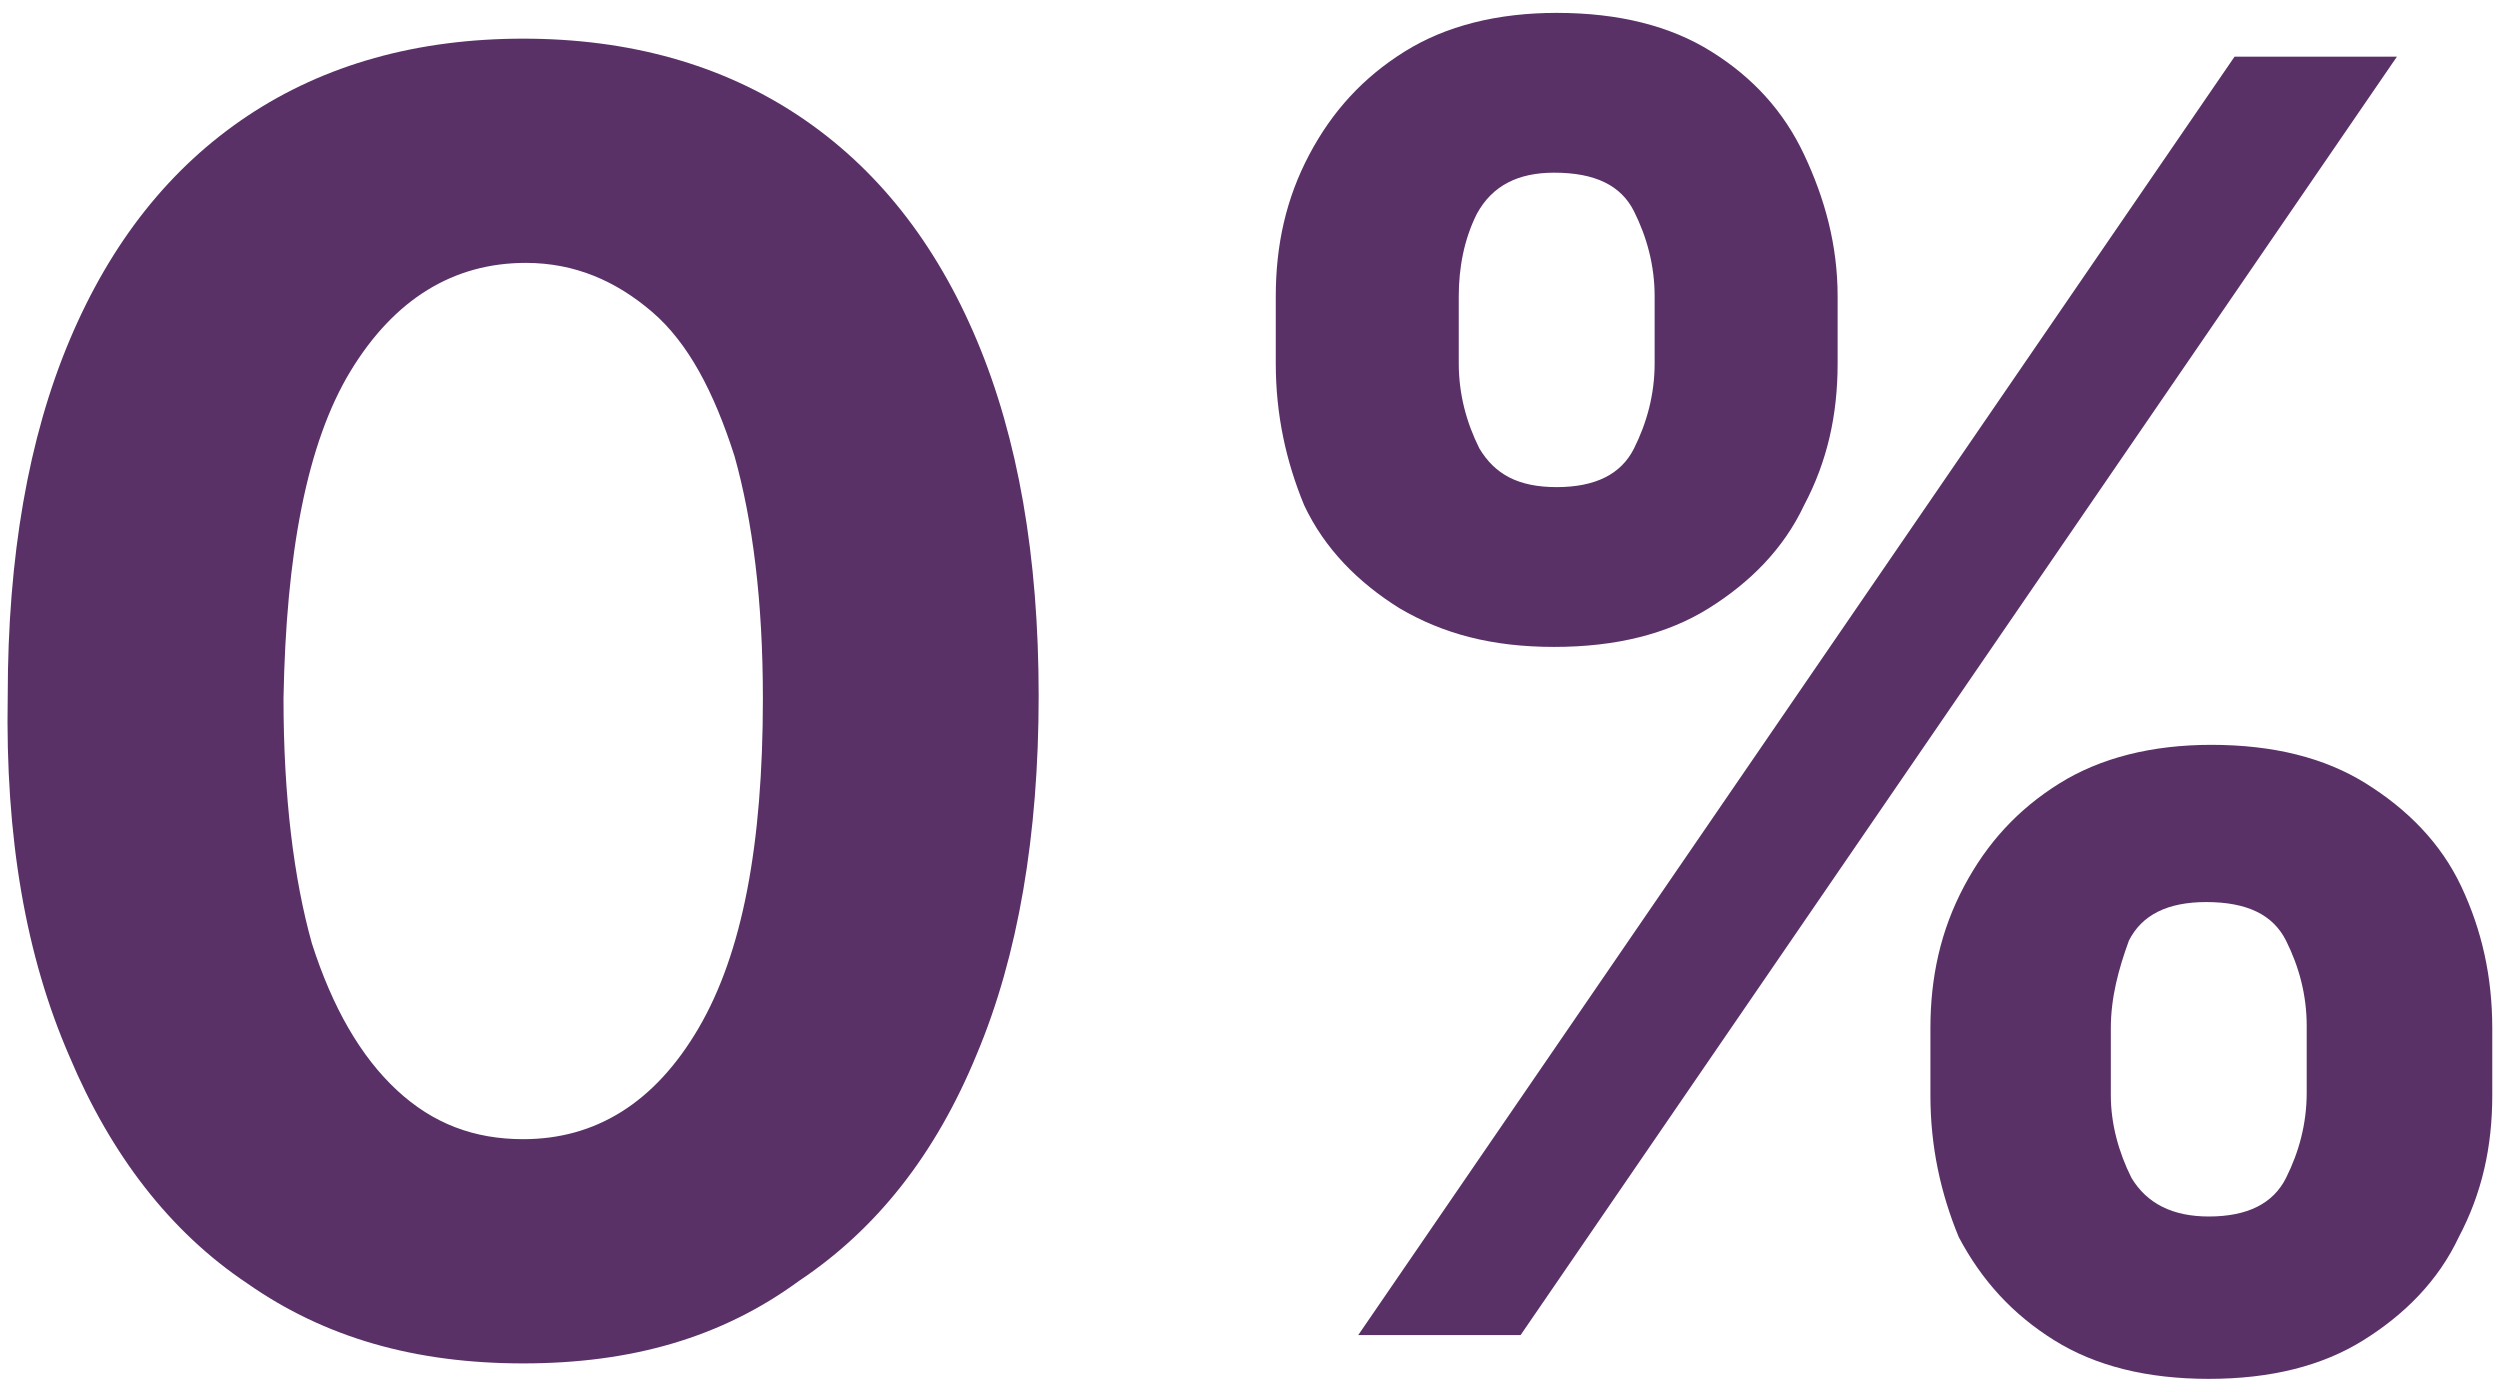
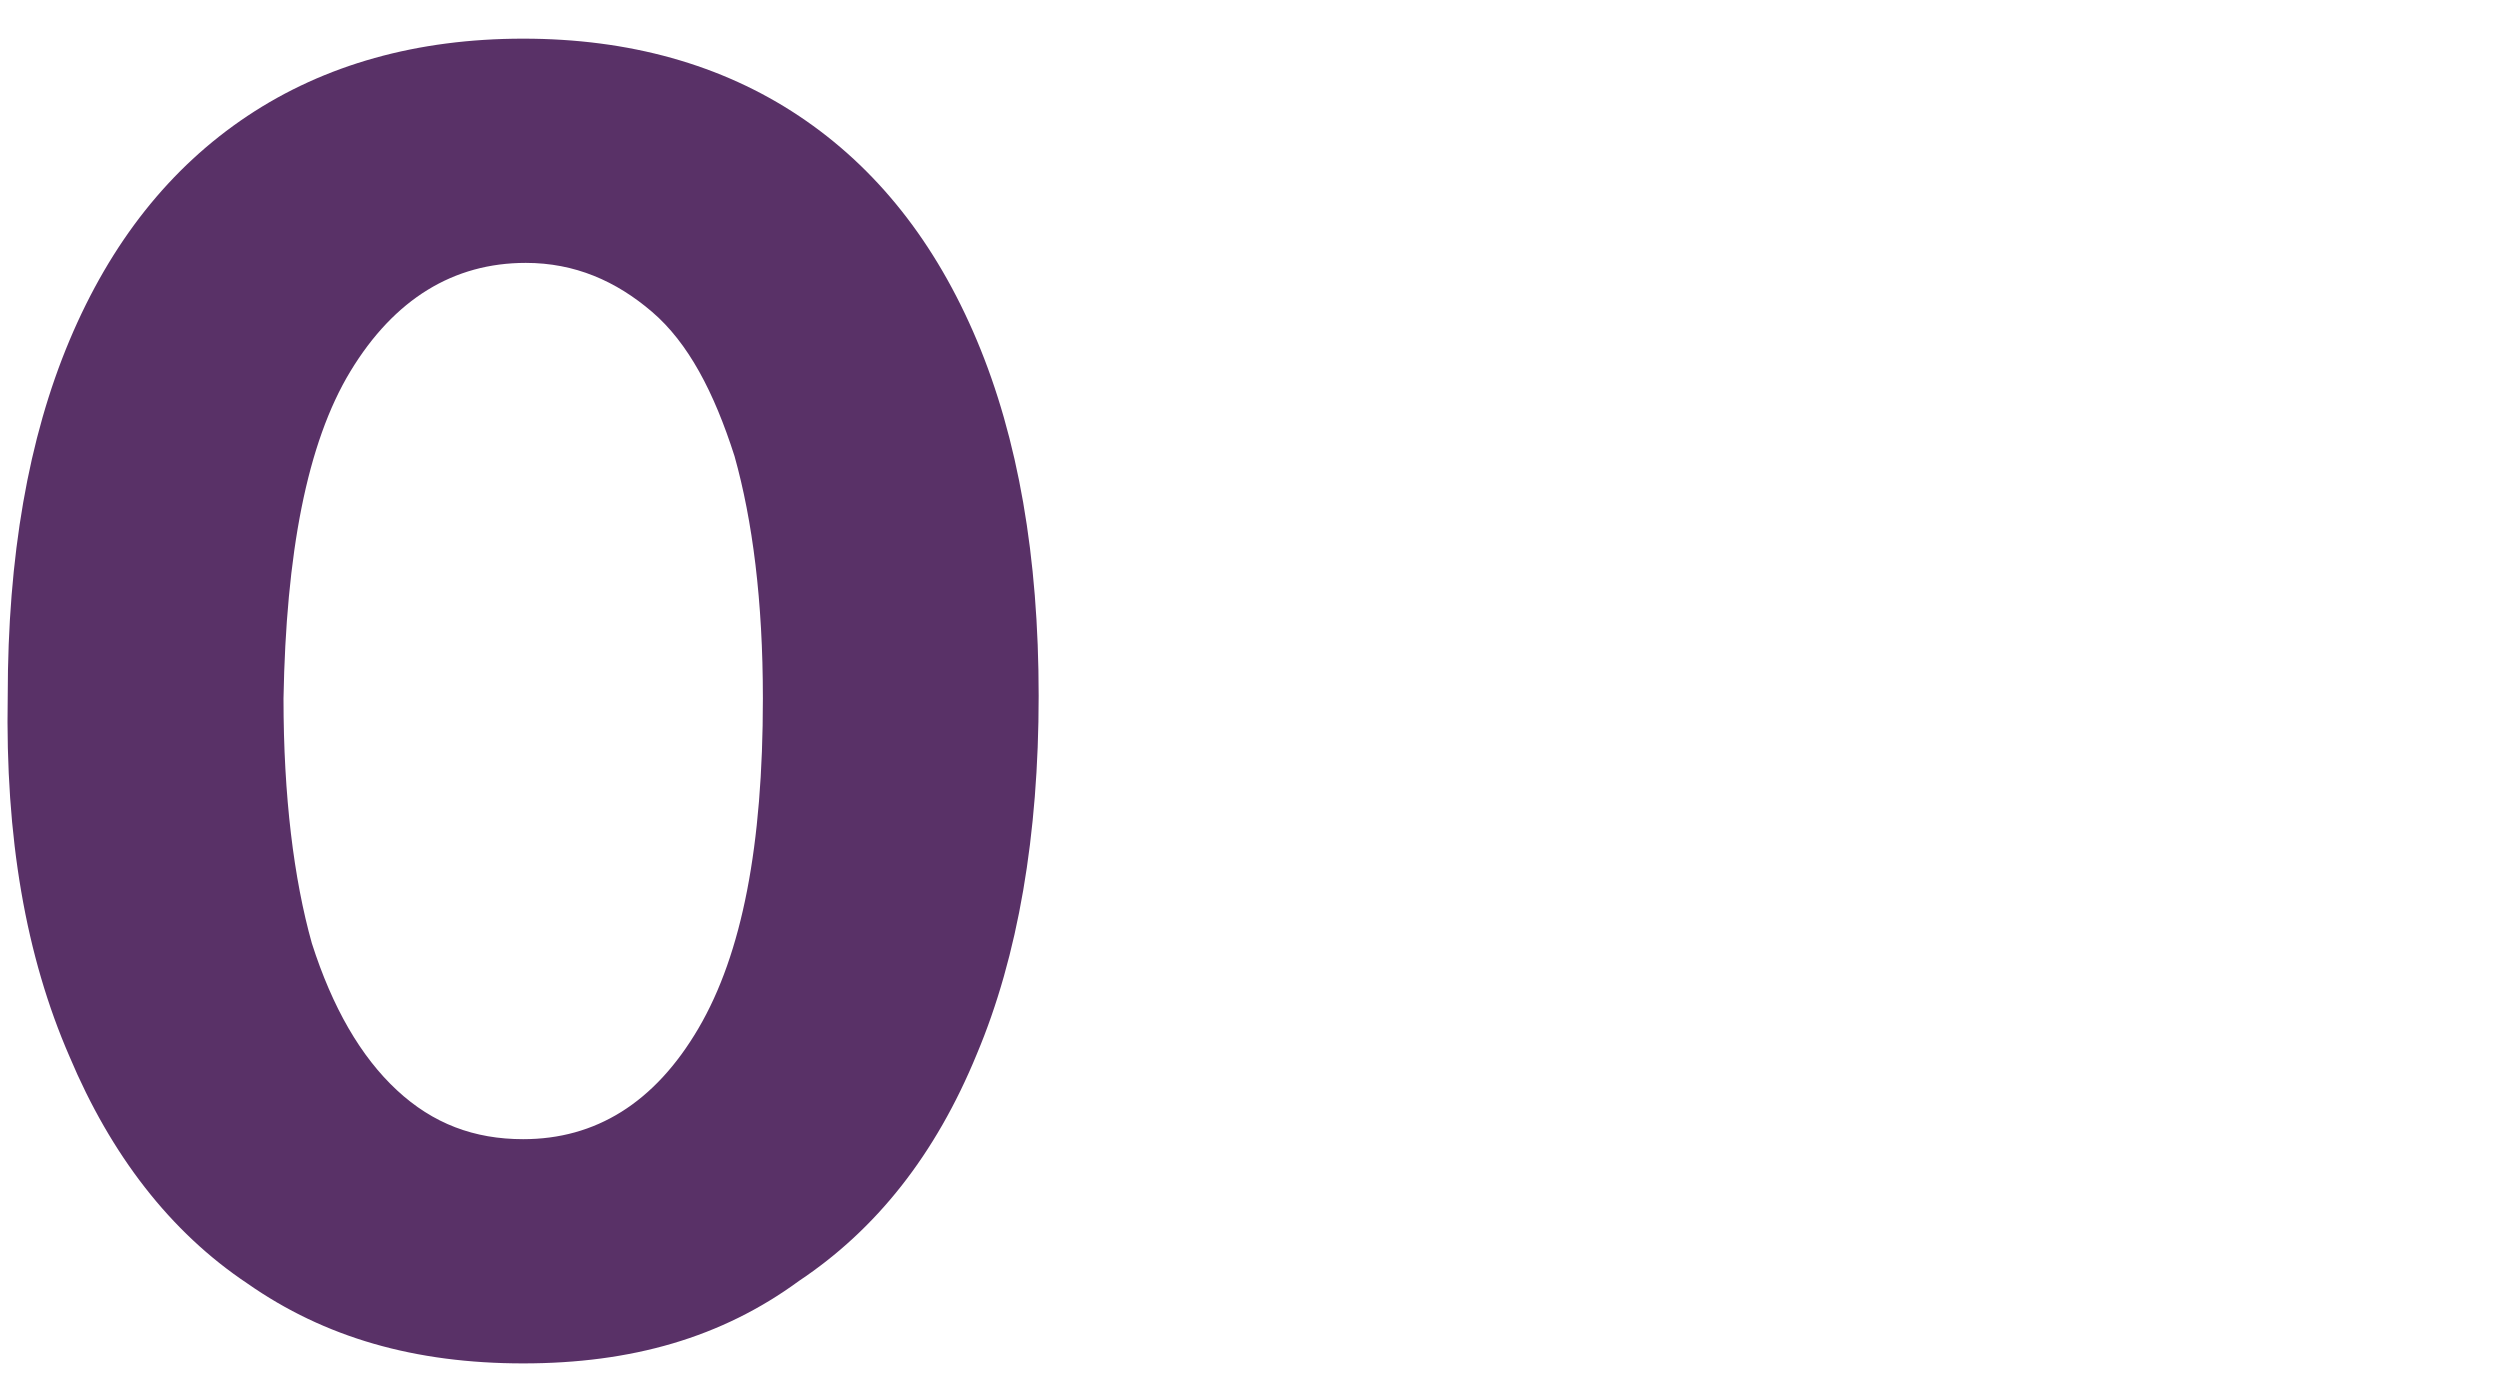
<svg xmlns="http://www.w3.org/2000/svg" xml:space="preserve" style="enable-background:new 0 0 97 54;" viewBox="0 0 97 54" y="0px" x="0px" id="Layer_1" version="1.1">
  <style type="text/css">
	.st0{fill:#593167;}
</style>
  <g>
    <path d="M20.3,52.9c-4.2,0-7.7-1-10.7-3.1c-3-2-5.3-5-6.9-8.8C1,37.1,0.2,32.5,0.3,27c0-5.4,0.8-10,2.4-13.8   s3.9-6.7,6.9-8.7s6.6-3,10.7-3s7.7,1,10.7,3s5.3,4.9,6.9,8.7s2.4,8.4,2.4,13.8c0,5.4-0.8,10.1-2.4,13.9c-1.6,3.9-3.9,6.8-6.9,8.8   C28,51.9,24.5,52.9,20.3,52.9z M20.3,44.2c2.8,0,5.1-1.4,6.8-4.3c1.7-2.9,2.5-7.1,2.5-12.8c0-3.8-0.4-6.9-1.1-9.4   c-0.8-2.5-1.8-4.4-3.2-5.6s-3-1.9-4.9-1.9c-2.8,0-5.1,1.4-6.8,4.2s-2.5,7.1-2.6,12.7c0,3.8,0.4,7,1.1,9.5c0.8,2.5,1.9,4.4,3.3,5.7   S18.4,44.2,20.3,44.2z" class="st0" />
-     <path d="M49.5,14.1v-2.6c0-2,0.4-3.8,1.3-5.5c0.9-1.7,2.1-3,3.7-4c1.6-1,3.6-1.5,5.9-1.5c2.4,0,4.4,0.5,6,1.5   C68,3,69.2,4.3,70,6s1.3,3.5,1.3,5.5v2.6c0,2-0.4,3.8-1.3,5.5c-0.8,1.7-2.1,3-3.7,4c-1.6,1-3.6,1.5-6,1.5c-2.4,0-4.3-0.5-6-1.5   c-1.6-1-2.9-2.3-3.7-4C49.9,17.9,49.5,16.1,49.5,14.1z M52.7,51.8L86.7,2.2h6.3L59,51.8H52.7z M56.6,11.5v2.6   c0,1.2,0.3,2.3,0.8,3.3c0.6,1,1.5,1.5,3,1.5c1.5,0,2.5-0.5,3-1.5c0.5-1,0.8-2.1,0.8-3.3v-2.6c0-1.2-0.3-2.3-0.8-3.3   c-0.5-1-1.5-1.5-3.1-1.5c-1.4,0-2.4,0.5-3,1.6C56.8,9.3,56.6,10.4,56.6,11.5z M74.9,42.5v-2.6c0-2,0.4-3.8,1.3-5.5   c0.9-1.7,2.1-3,3.7-4c1.6-1,3.6-1.5,5.9-1.5c2.4,0,4.4,0.5,6,1.5c1.6,1,2.9,2.3,3.7,4c0.8,1.7,1.2,3.5,1.2,5.5v2.6   c0,2-0.4,3.8-1.3,5.5c-0.8,1.7-2.1,3-3.7,4c-1.6,1-3.6,1.5-6,1.5c-2.4,0-4.4-0.5-6-1.5c-1.6-1-2.8-2.3-3.7-4   C75.3,46.3,74.9,44.5,74.9,42.5z M81.9,39.9v2.6c0,1.1,0.3,2.2,0.8,3.2c0.6,1,1.6,1.5,3,1.5c1.5,0,2.5-0.5,3-1.5   c0.5-1,0.8-2.1,0.8-3.3v-2.6c0-1.2-0.3-2.3-0.8-3.3c-0.5-1-1.5-1.5-3.1-1.5c-1.5,0-2.5,0.5-3,1.5C82.2,37.6,81.9,38.7,81.9,39.9z" class="st0" />
  </g>
</svg>